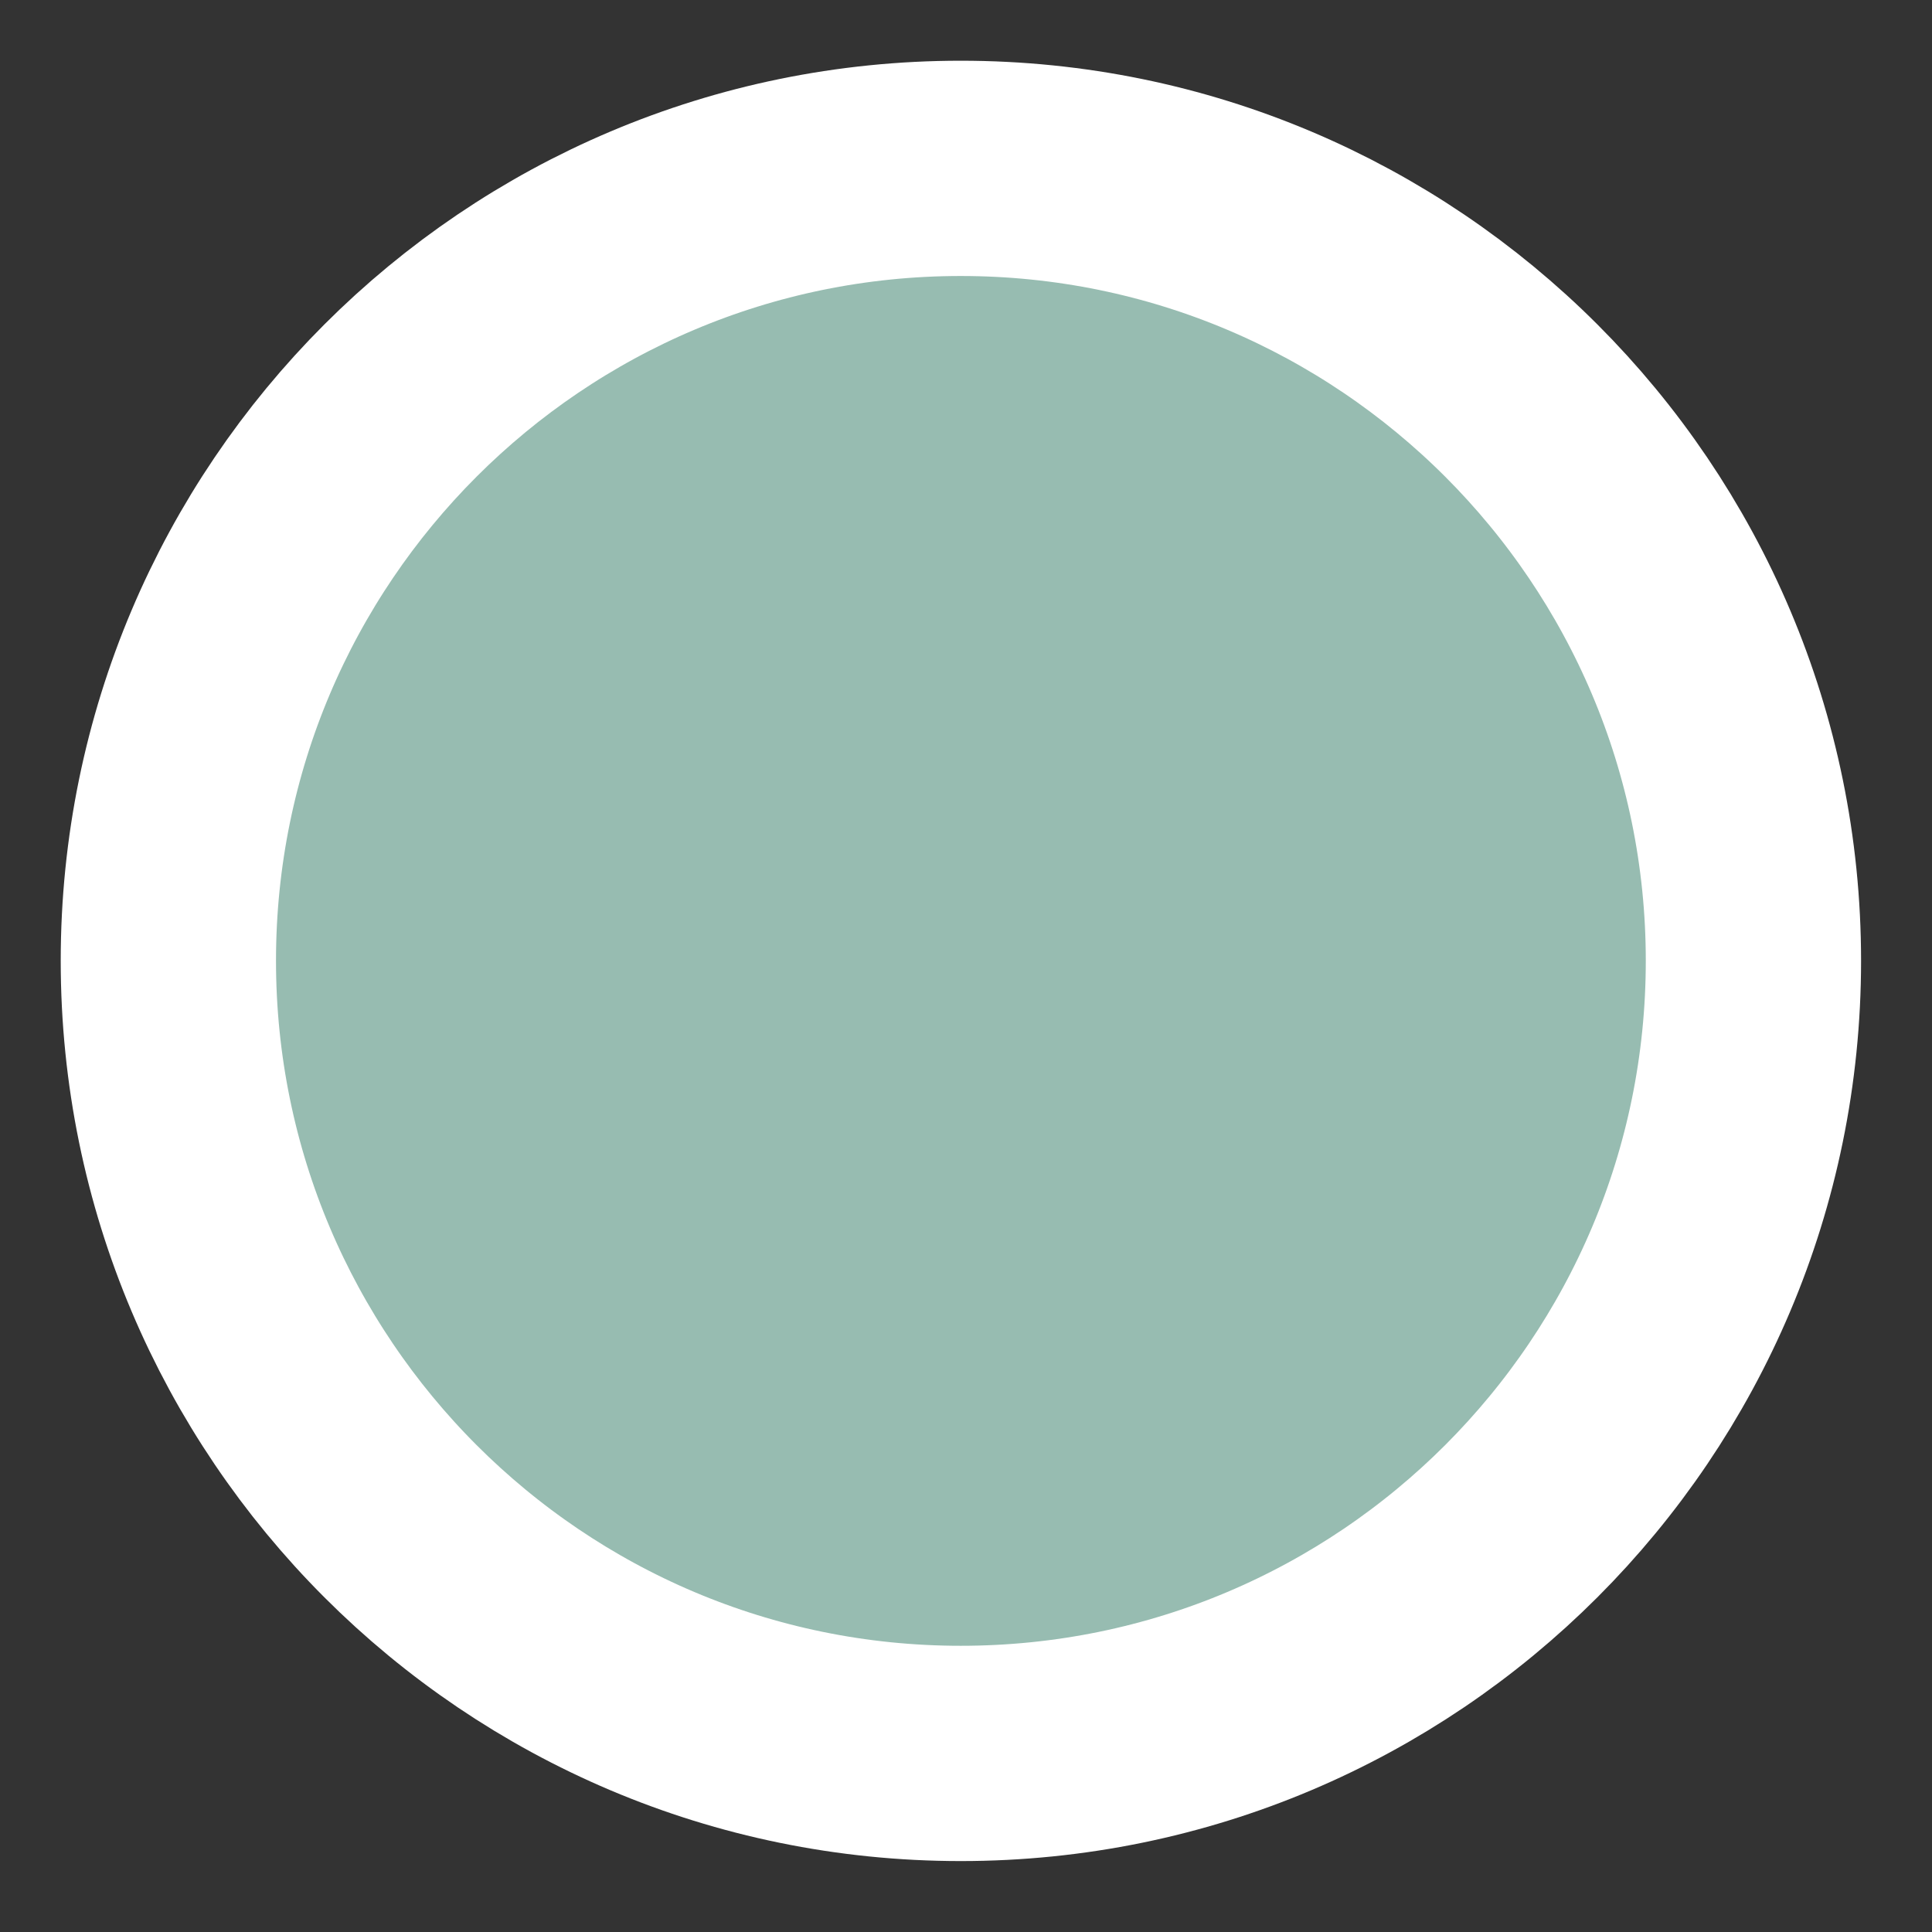
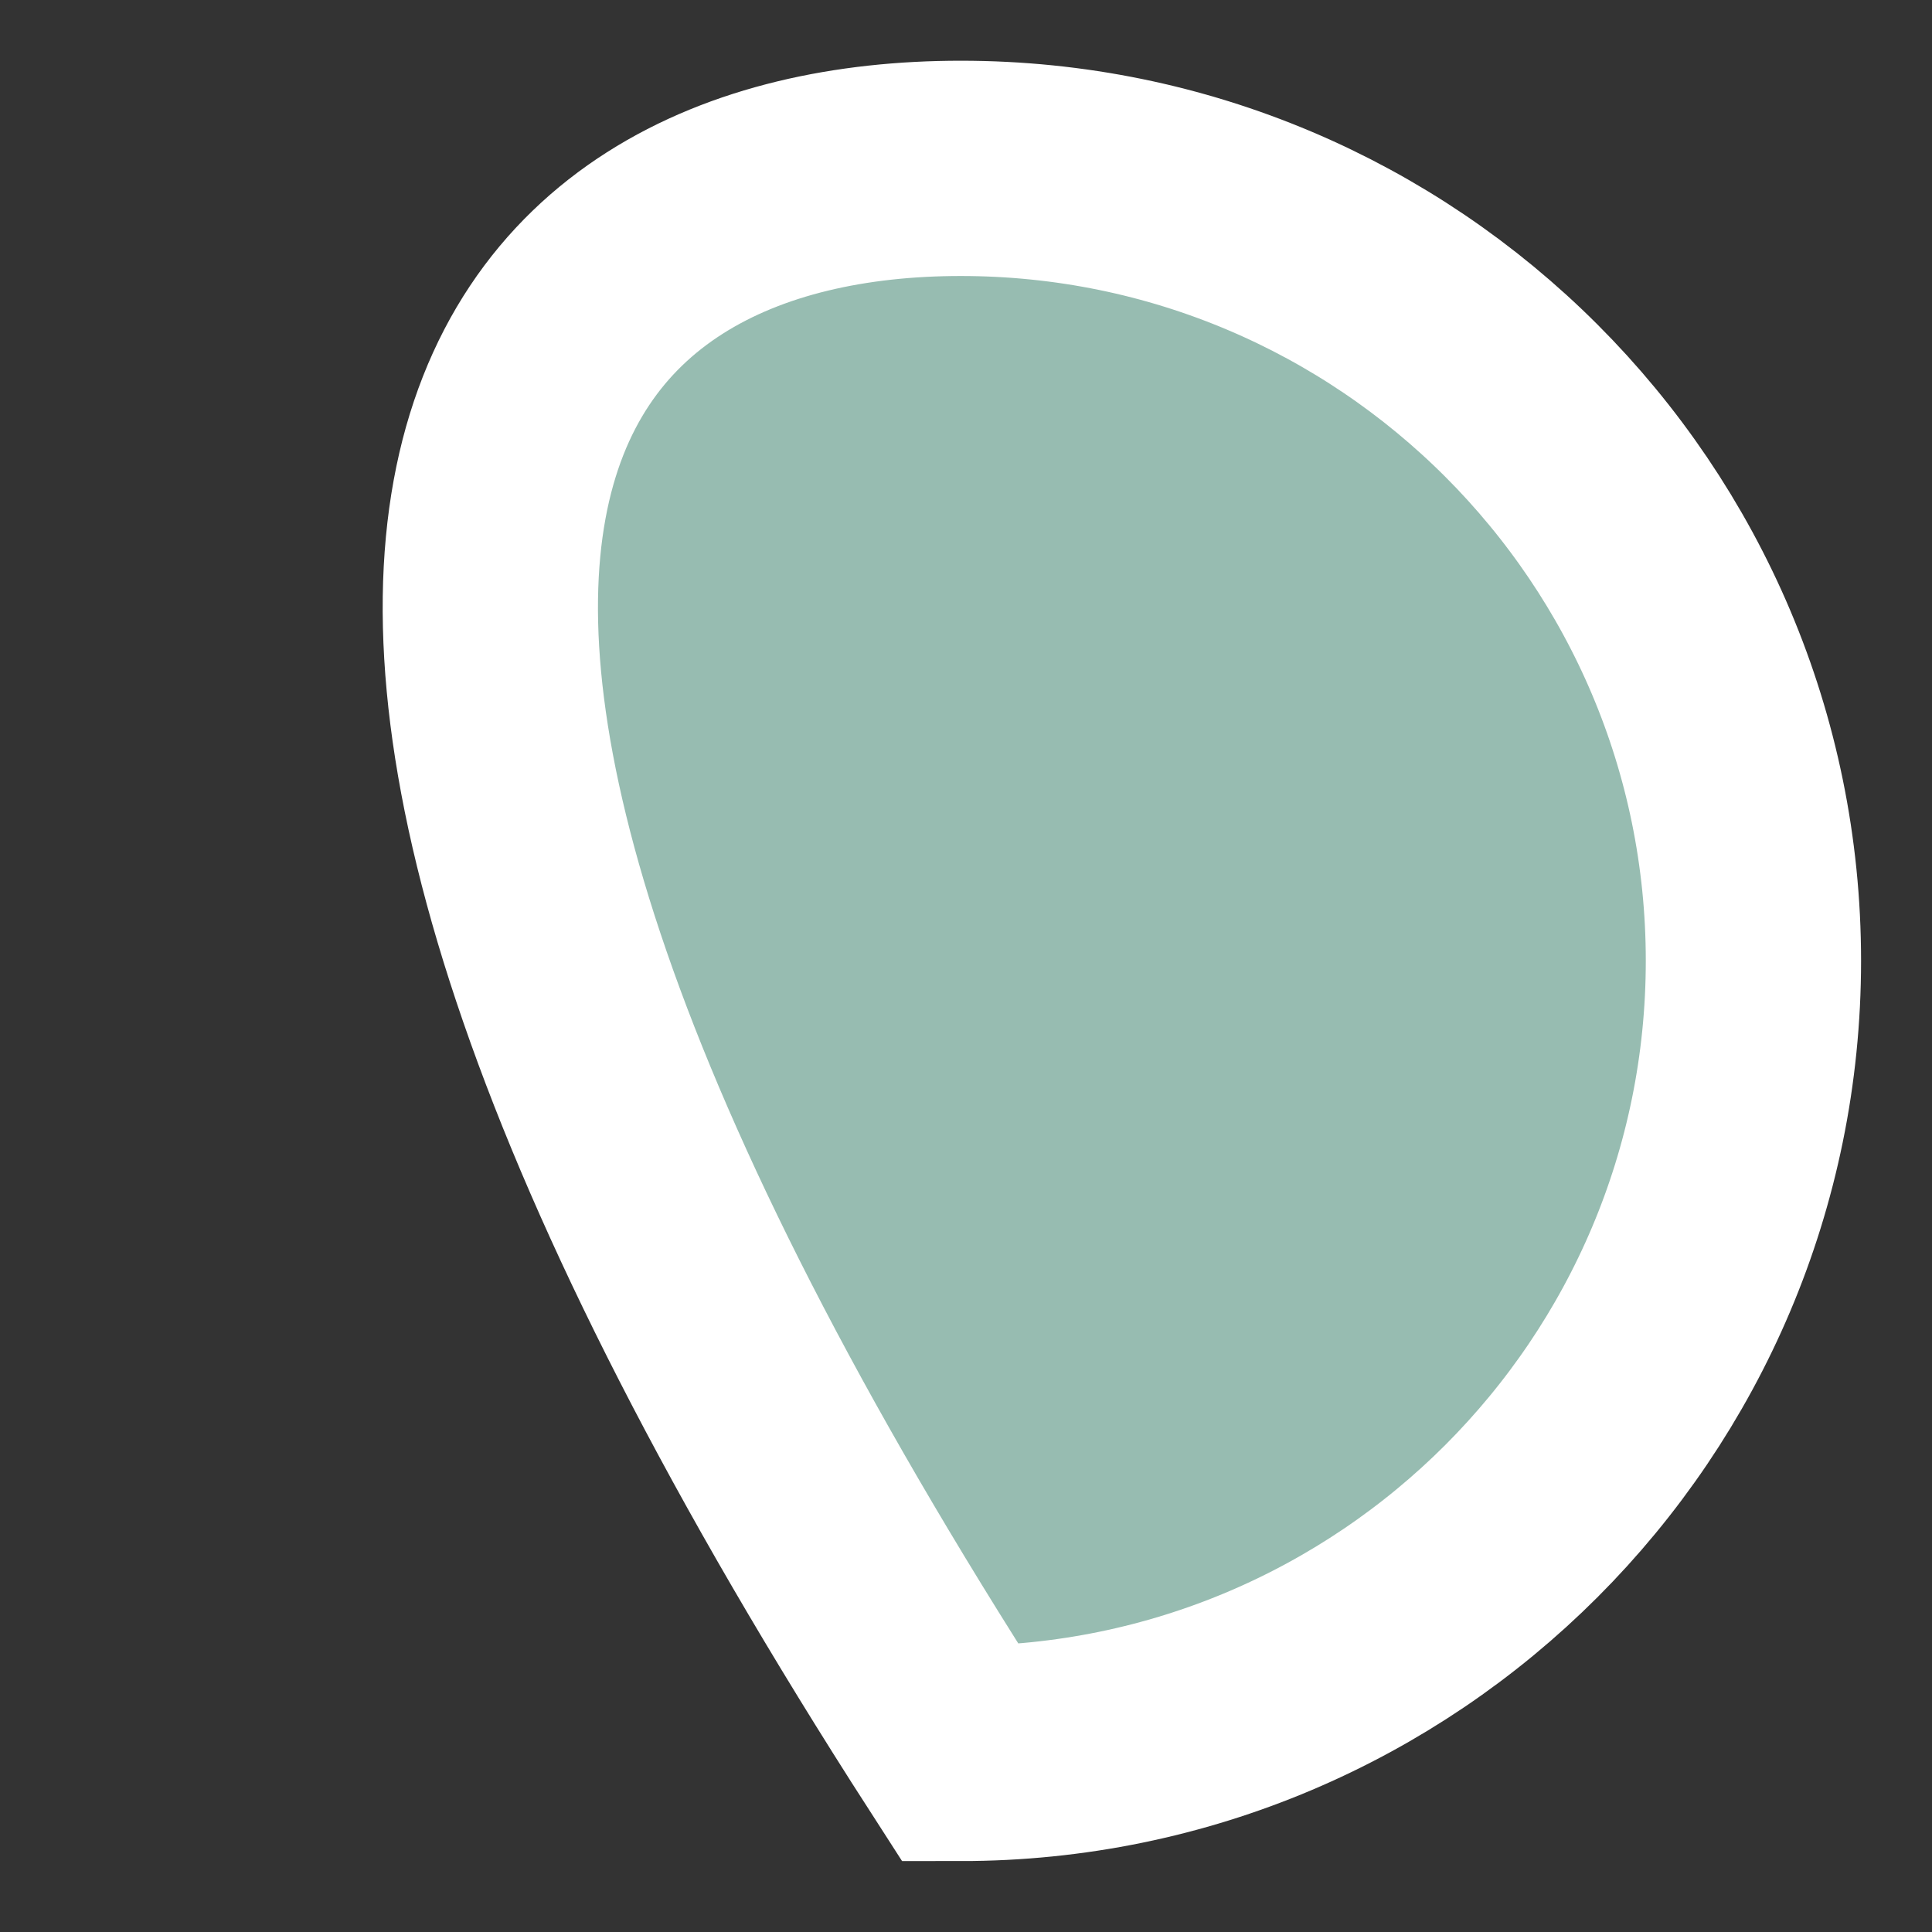
<svg xmlns="http://www.w3.org/2000/svg" fill="none" height="100%" overflow="visible" preserveAspectRatio="none" style="display: block;" viewBox="0 0 7 7" width="100%">
  <rect x="0" y="0" width="7" height="7" fill="#333333" stroke="none" />
-   <path d="M3.481 0.61C5.067 0.61 6.353 1.896 6.353 3.481C6.353 5.067 5.067 6.353 3.481 6.353C1.896 6.353 0.61 5.067 0.61 3.481C0.61 1.896 1.896 0.61 3.481 0.61Z" fill="#97BCB1" id="Ellipse 1" stroke="white" stroke-width="0.78" />
+   <path d="M3.481 0.61C5.067 0.61 6.353 1.896 6.353 3.481C6.353 5.067 5.067 6.353 3.481 6.353C0.61 1.896 1.896 0.61 3.481 0.61Z" fill="#97BCB1" id="Ellipse 1" stroke="white" stroke-width="0.78" />
</svg>